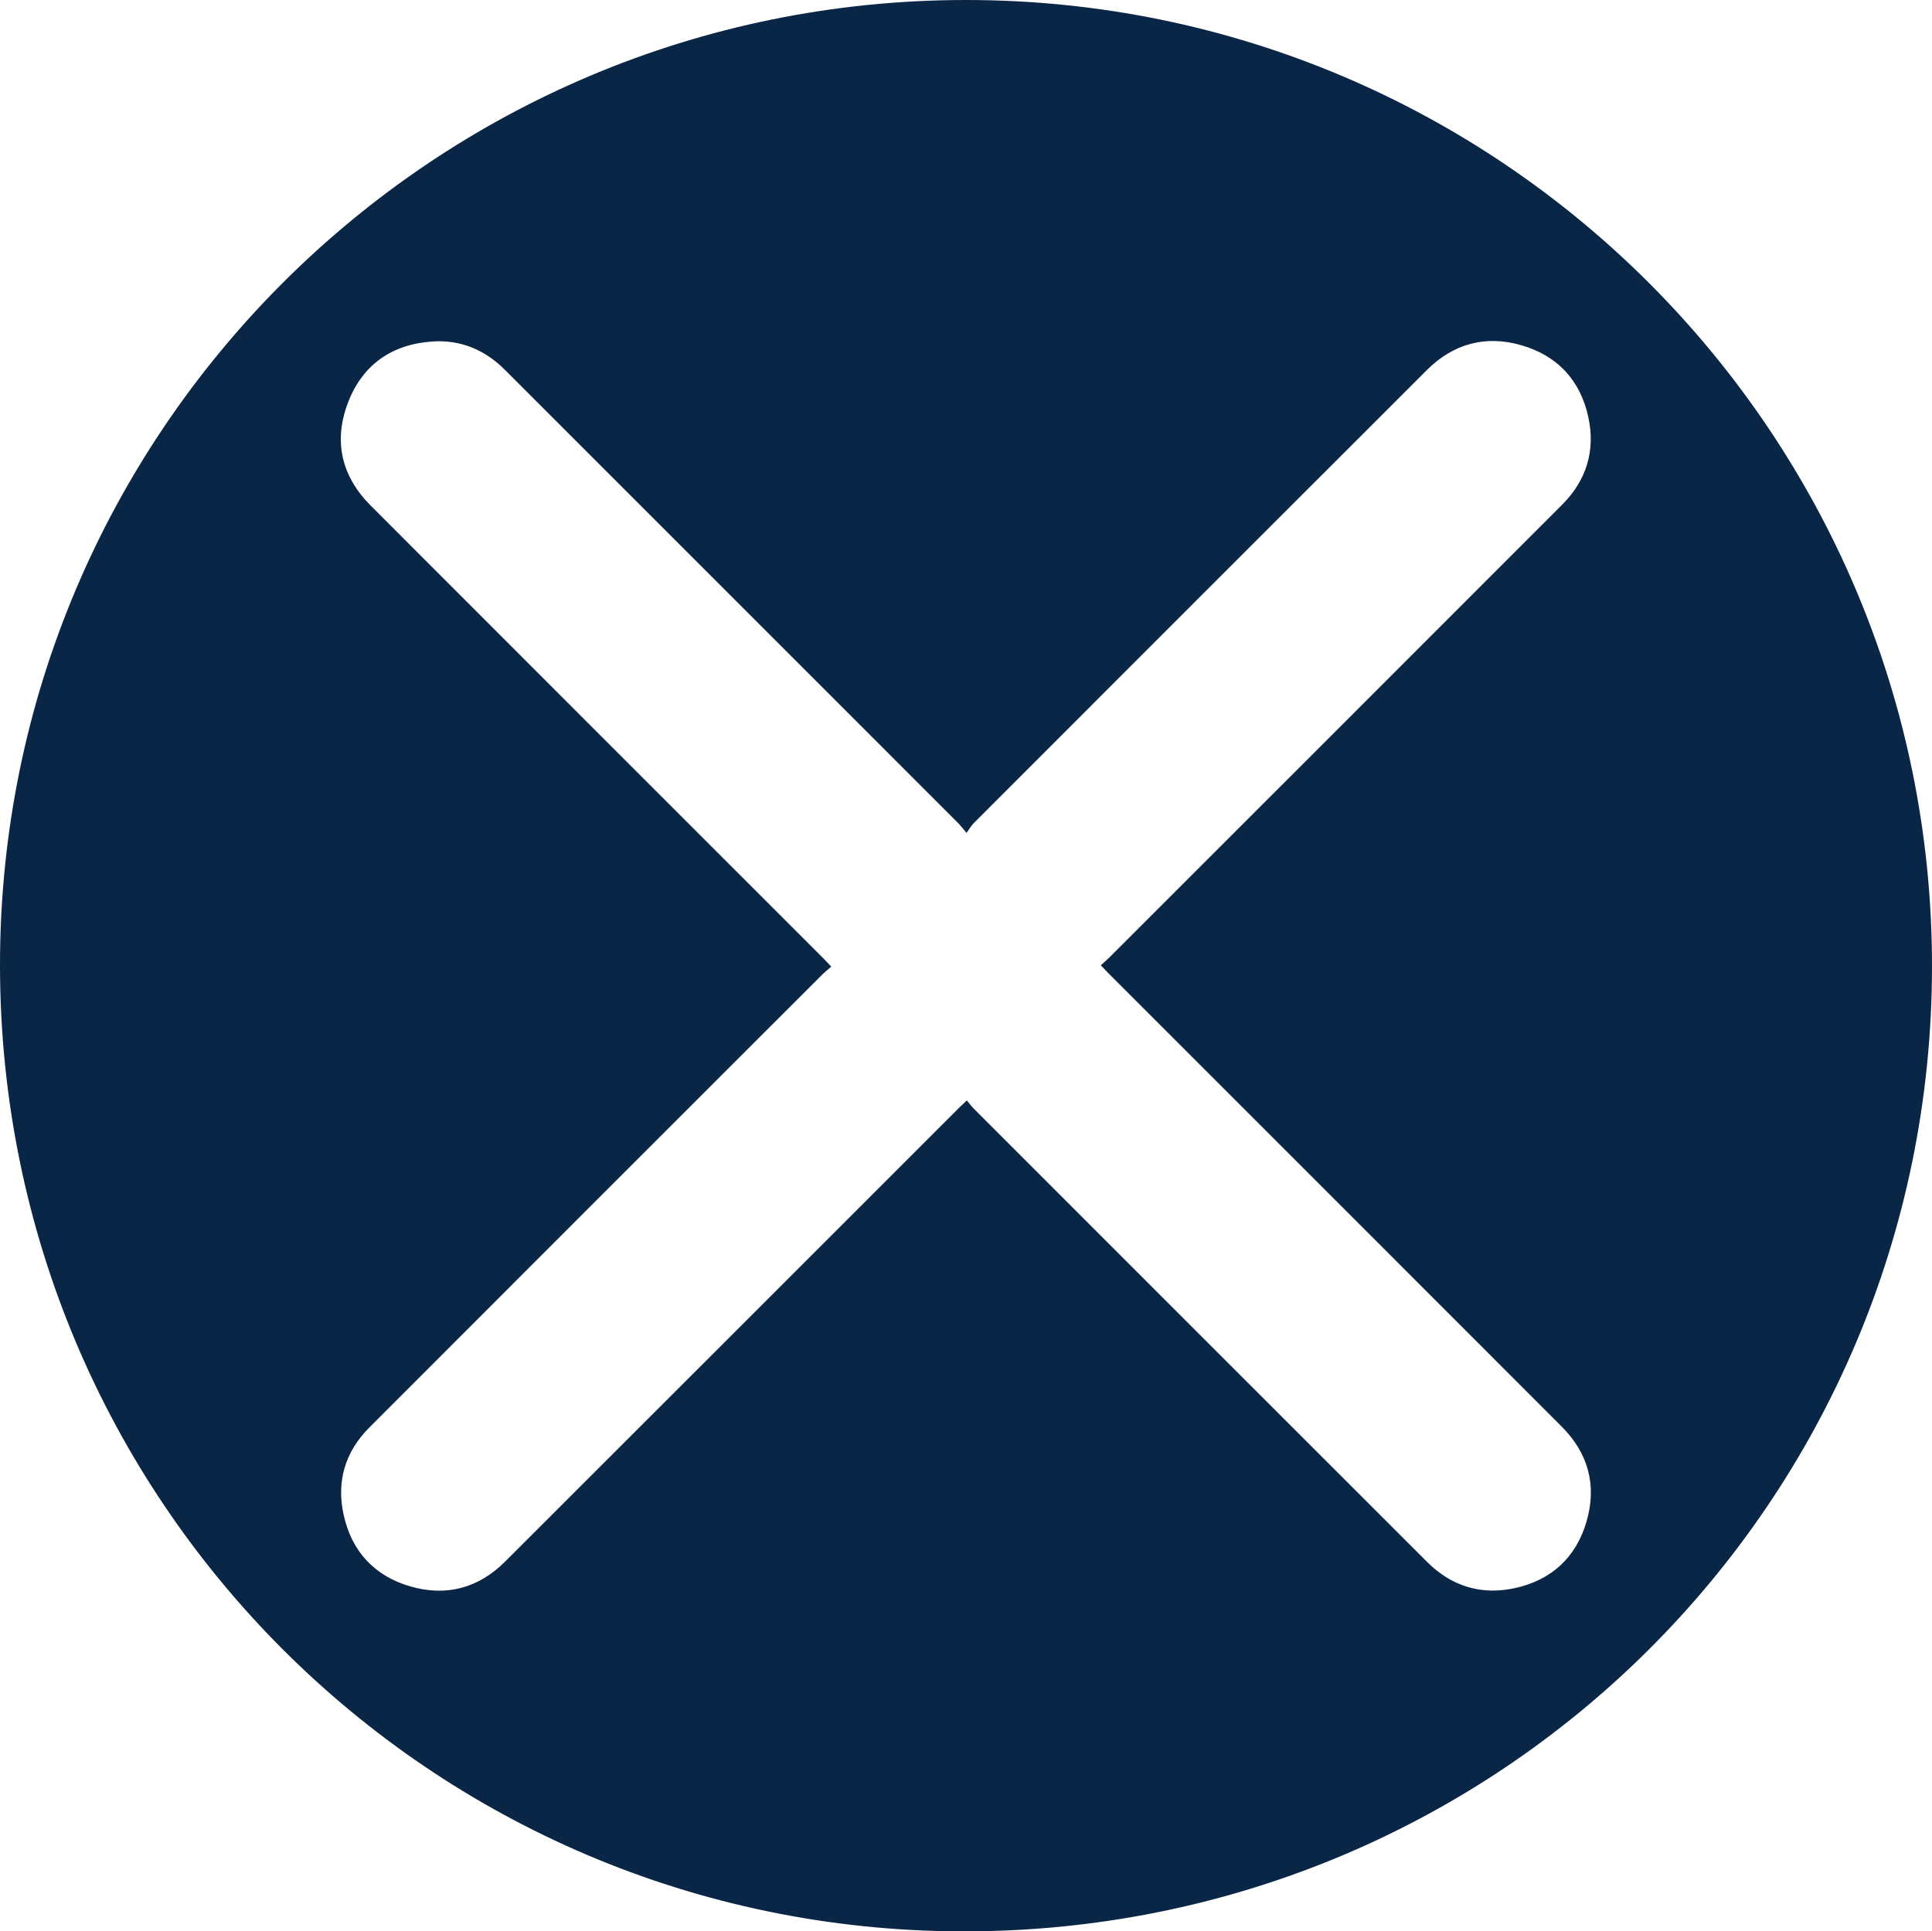
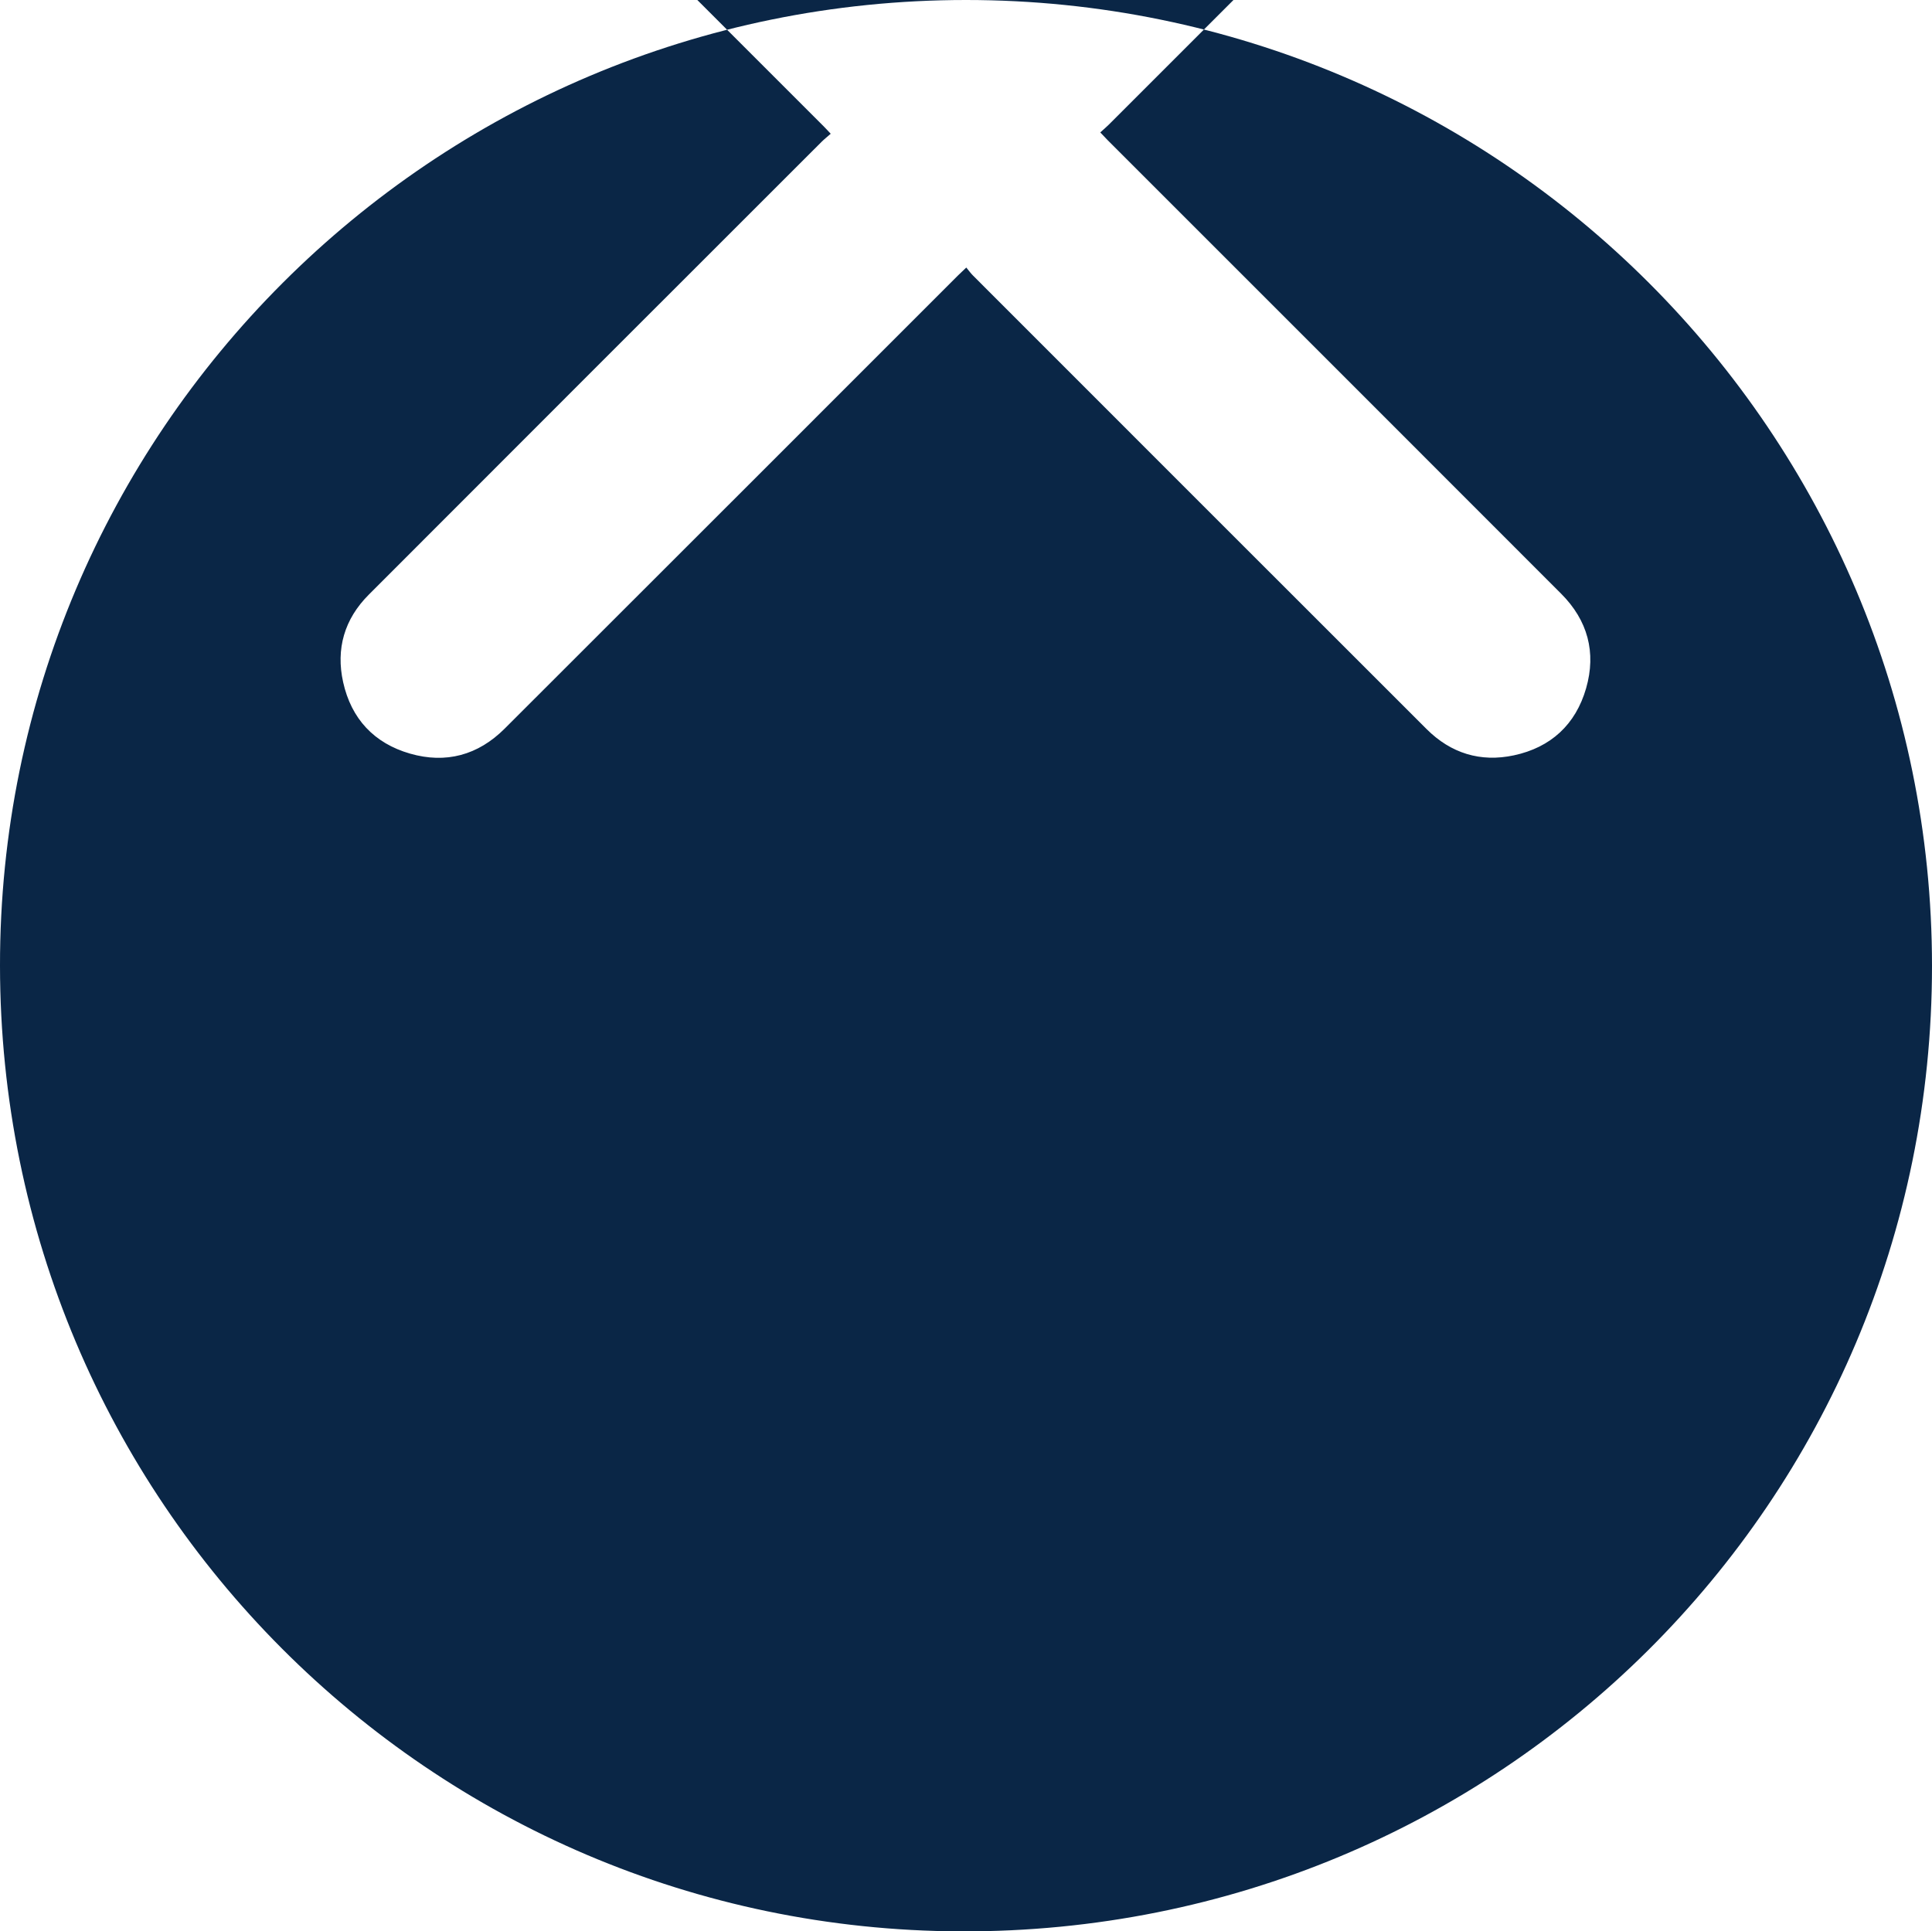
<svg xmlns="http://www.w3.org/2000/svg" id="Layer_2" viewBox="0 0 385 384.92">
  <defs>
    <style>
      .cls-1 {
        fill: #0a2646;
      }
    </style>
  </defs>
  <g id="Layer_1-2" data-name="Layer_1">
-     <path class="cls-1" d="M192.501,0c106.286,0,192.485,86.204,192.499,192.51.014,106.715-86.288,192.784-193.559,192.409C85.787,384.55.091,298.999,0,192.475-.091,86.155,86.193-0,192.501,0ZM192.609,165.989c-.854-.994-1.268-1.545-1.751-2.028-30.084-30.094-60.175-60.181-90.261-90.273-3.97-3.971-8.799-5.991-14.354-5.633-8.137.524-14.05,4.624-16.941,12.301-2.886,7.663-1.216,14.617,4.577,20.418,30.107,30.151,60.248,60.269,90.375,90.4.43.43.838.882,1.397,1.471-.71.624-1.296,1.085-1.82,1.608-30.094,30.084-60.195,60.16-90.258,90.275-4.827,4.835-6.565,10.768-5.084,17.427,1.62,7.286,6.166,12.165,13.322,14.226,7.158,2.062,13.567.311,18.852-4.967,30.149-30.11,60.268-60.249,90.399-90.376.465-.465.95-.908,1.602-1.529.529.636.896,1.154,1.339,1.596,30.123,30.136,60.244,60.273,90.387,90.388,4.837,4.832,10.735,6.658,17.394,5.236,7.358-1.571,12.309-6.134,14.393-13.361,2.064-7.159.31-13.564-4.969-18.85-30.11-30.148-60.249-60.268-90.377-90.399-.464-.464-.907-.949-1.468-1.538.657-.597,1.184-1.036,1.667-1.519,30.092-30.086,60.189-60.167,90.261-90.272,4.828-4.833,6.66-10.733,5.234-17.395-1.574-7.357-6.132-12.308-13.362-14.392-7.16-2.064-13.559-.312-18.847,4.97-30.106,30.072-60.187,60.169-90.266,90.268-.477.477-.815,1.093-1.44,1.949Z" />
+     <path class="cls-1" d="M192.501,0c106.286,0,192.485,86.204,192.499,192.51.014,106.715-86.288,192.784-193.559,192.409C85.787,384.55.091,298.999,0,192.475-.091,86.155,86.193-0,192.501,0Zc-.854-.994-1.268-1.545-1.751-2.028-30.084-30.094-60.175-60.181-90.261-90.273-3.97-3.971-8.799-5.991-14.354-5.633-8.137.524-14.05,4.624-16.941,12.301-2.886,7.663-1.216,14.617,4.577,20.418,30.107,30.151,60.248,60.269,90.375,90.4.43.43.838.882,1.397,1.471-.71.624-1.296,1.085-1.82,1.608-30.094,30.084-60.195,60.16-90.258,90.275-4.827,4.835-6.565,10.768-5.084,17.427,1.62,7.286,6.166,12.165,13.322,14.226,7.158,2.062,13.567.311,18.852-4.967,30.149-30.11,60.268-60.249,90.399-90.376.465-.465.95-.908,1.602-1.529.529.636.896,1.154,1.339,1.596,30.123,30.136,60.244,60.273,90.387,90.388,4.837,4.832,10.735,6.658,17.394,5.236,7.358-1.571,12.309-6.134,14.393-13.361,2.064-7.159.31-13.564-4.969-18.85-30.11-30.148-60.249-60.268-90.377-90.399-.464-.464-.907-.949-1.468-1.538.657-.597,1.184-1.036,1.667-1.519,30.092-30.086,60.189-60.167,90.261-90.272,4.828-4.833,6.66-10.733,5.234-17.395-1.574-7.357-6.132-12.308-13.362-14.392-7.16-2.064-13.559-.312-18.847,4.97-30.106,30.072-60.187,60.169-90.266,90.268-.477.477-.815,1.093-1.44,1.949Z" />
  </g>
</svg>